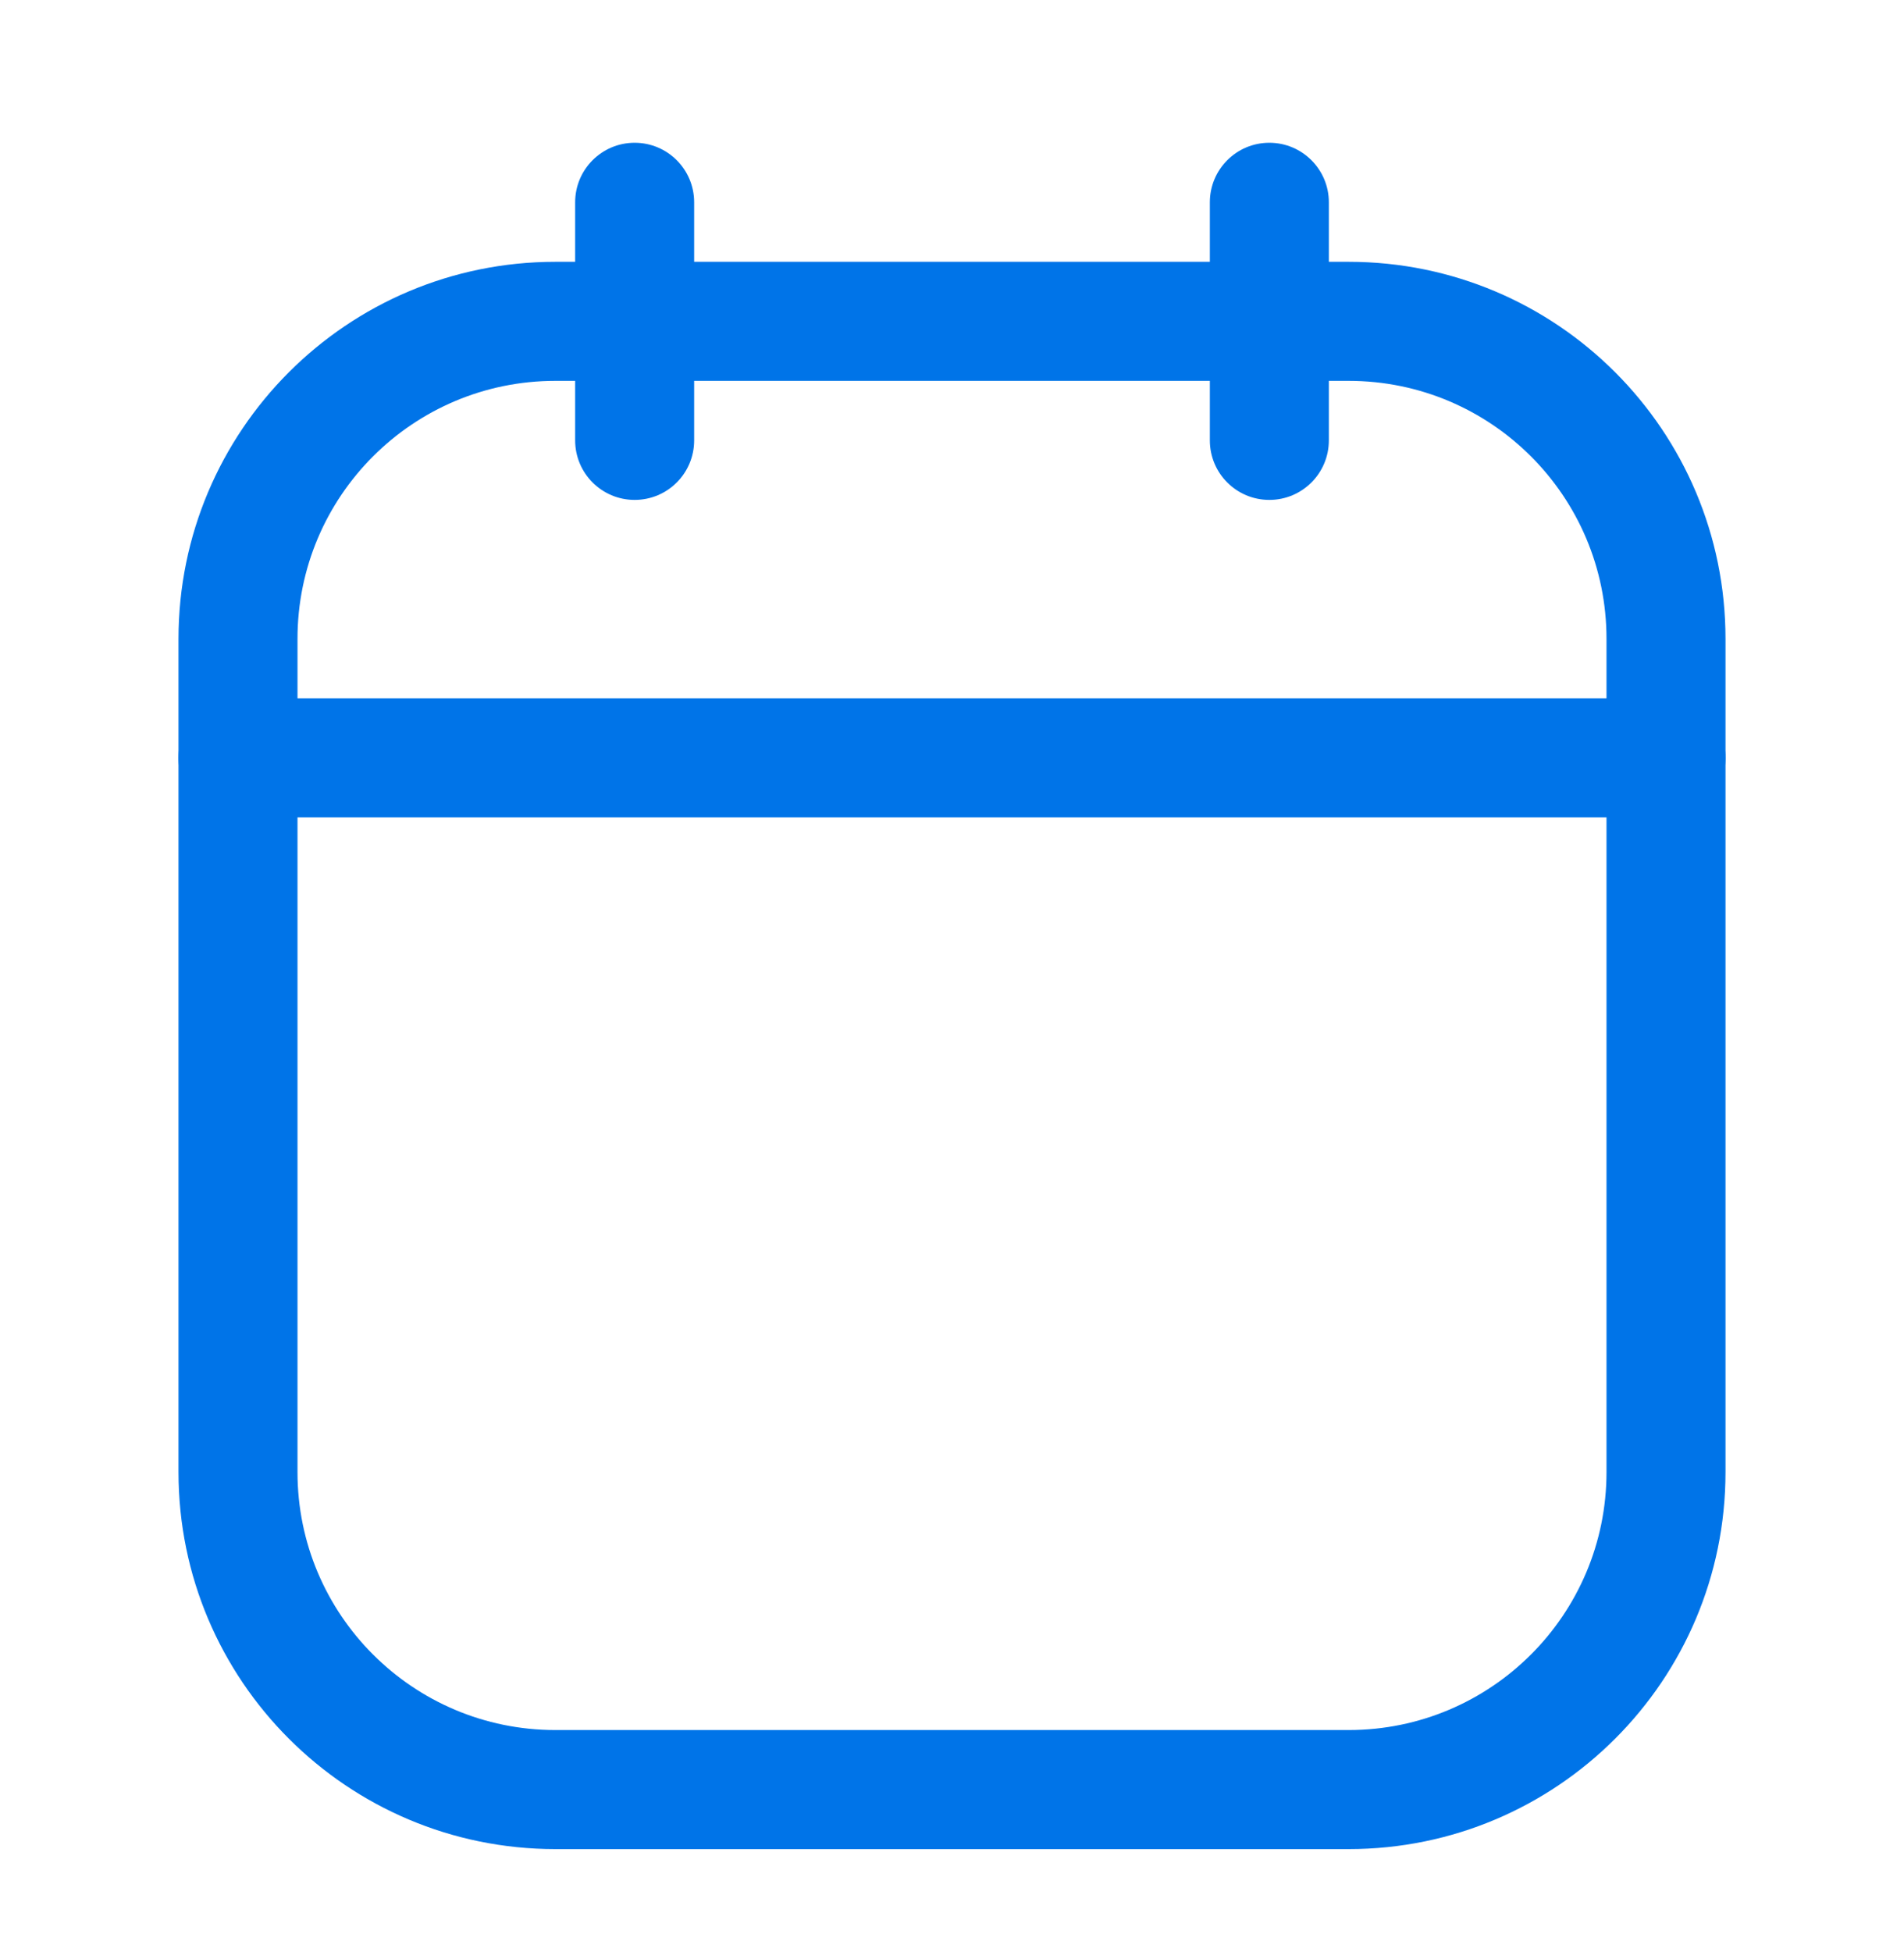
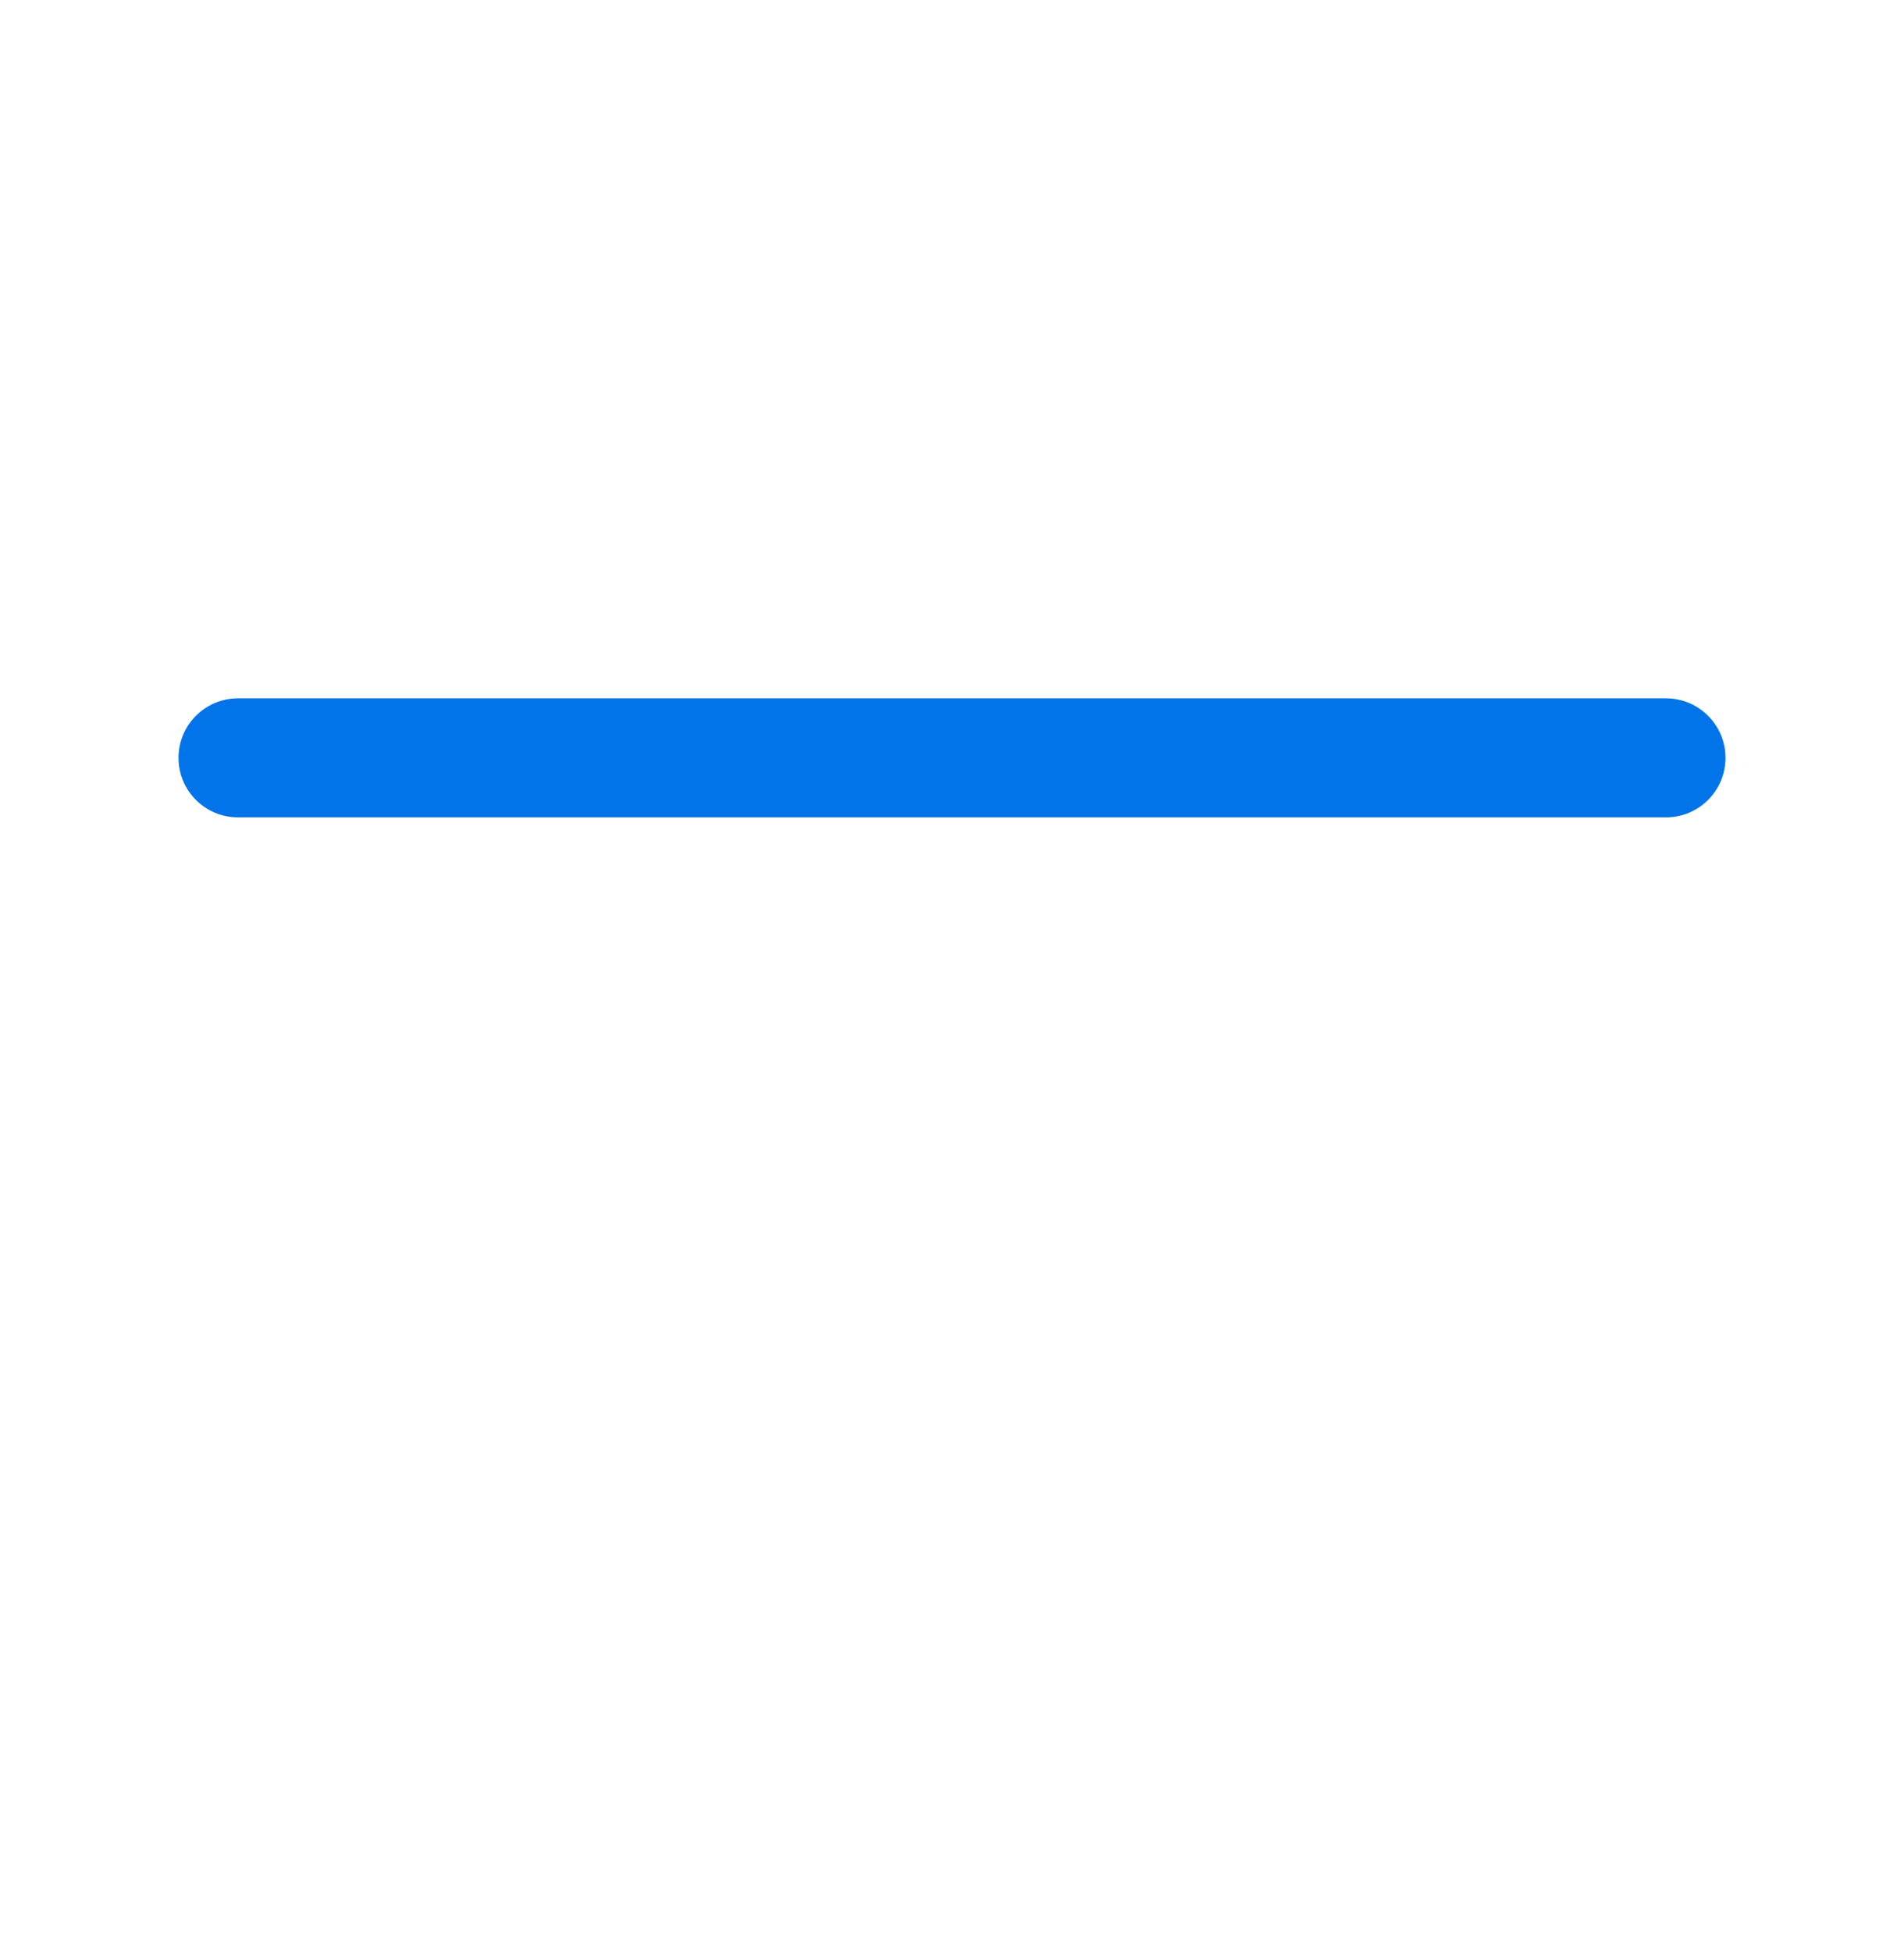
<svg xmlns="http://www.w3.org/2000/svg" width="40" height="41" viewBox="0 0 40 41" fill="none">
-   <path d="M25.417 9.248V4.248C25.417 3.558 25.976 2.998 26.667 2.998C27.357 2.998 27.917 3.558 27.917 4.248V9.248C27.917 9.939 27.357 10.498 26.667 10.498C25.976 10.498 25.417 9.939 25.417 9.248Z" fill="#0074E8" />
-   <path d="M12.083 9.248V4.248C12.083 3.558 12.643 2.998 13.333 2.998C14.024 2.998 14.583 3.558 14.583 4.248V9.248C14.583 9.939 14.024 10.498 13.333 10.498C12.643 10.498 12.083 9.939 12.083 9.248Z" fill="#0074E8" />
-   <path d="M33.75 13.415C33.75 10.423 31.325 7.998 28.333 7.998H11.667C8.675 7.998 6.25 10.423 6.25 13.415V30.915C6.25 33.906 8.675 36.331 11.667 36.331H28.333C31.325 36.331 33.75 33.906 33.75 30.915V13.415ZM36.25 30.915C36.25 35.287 32.706 38.831 28.333 38.831H11.667C7.294 38.831 3.75 35.287 3.75 30.915V13.415C3.75 9.043 7.294 5.498 11.667 5.498H28.333C32.706 5.498 36.25 9.043 36.25 13.415V30.915Z" fill="#0074E8" />
  <path d="M35 14.665C35.69 14.665 36.25 15.225 36.25 15.915C36.25 16.605 35.69 17.165 35 17.165H5C4.31 17.165 3.75 16.605 3.75 15.915C3.75 15.225 4.31 14.665 5 14.665H35Z" fill="#0074E8" />
</svg>